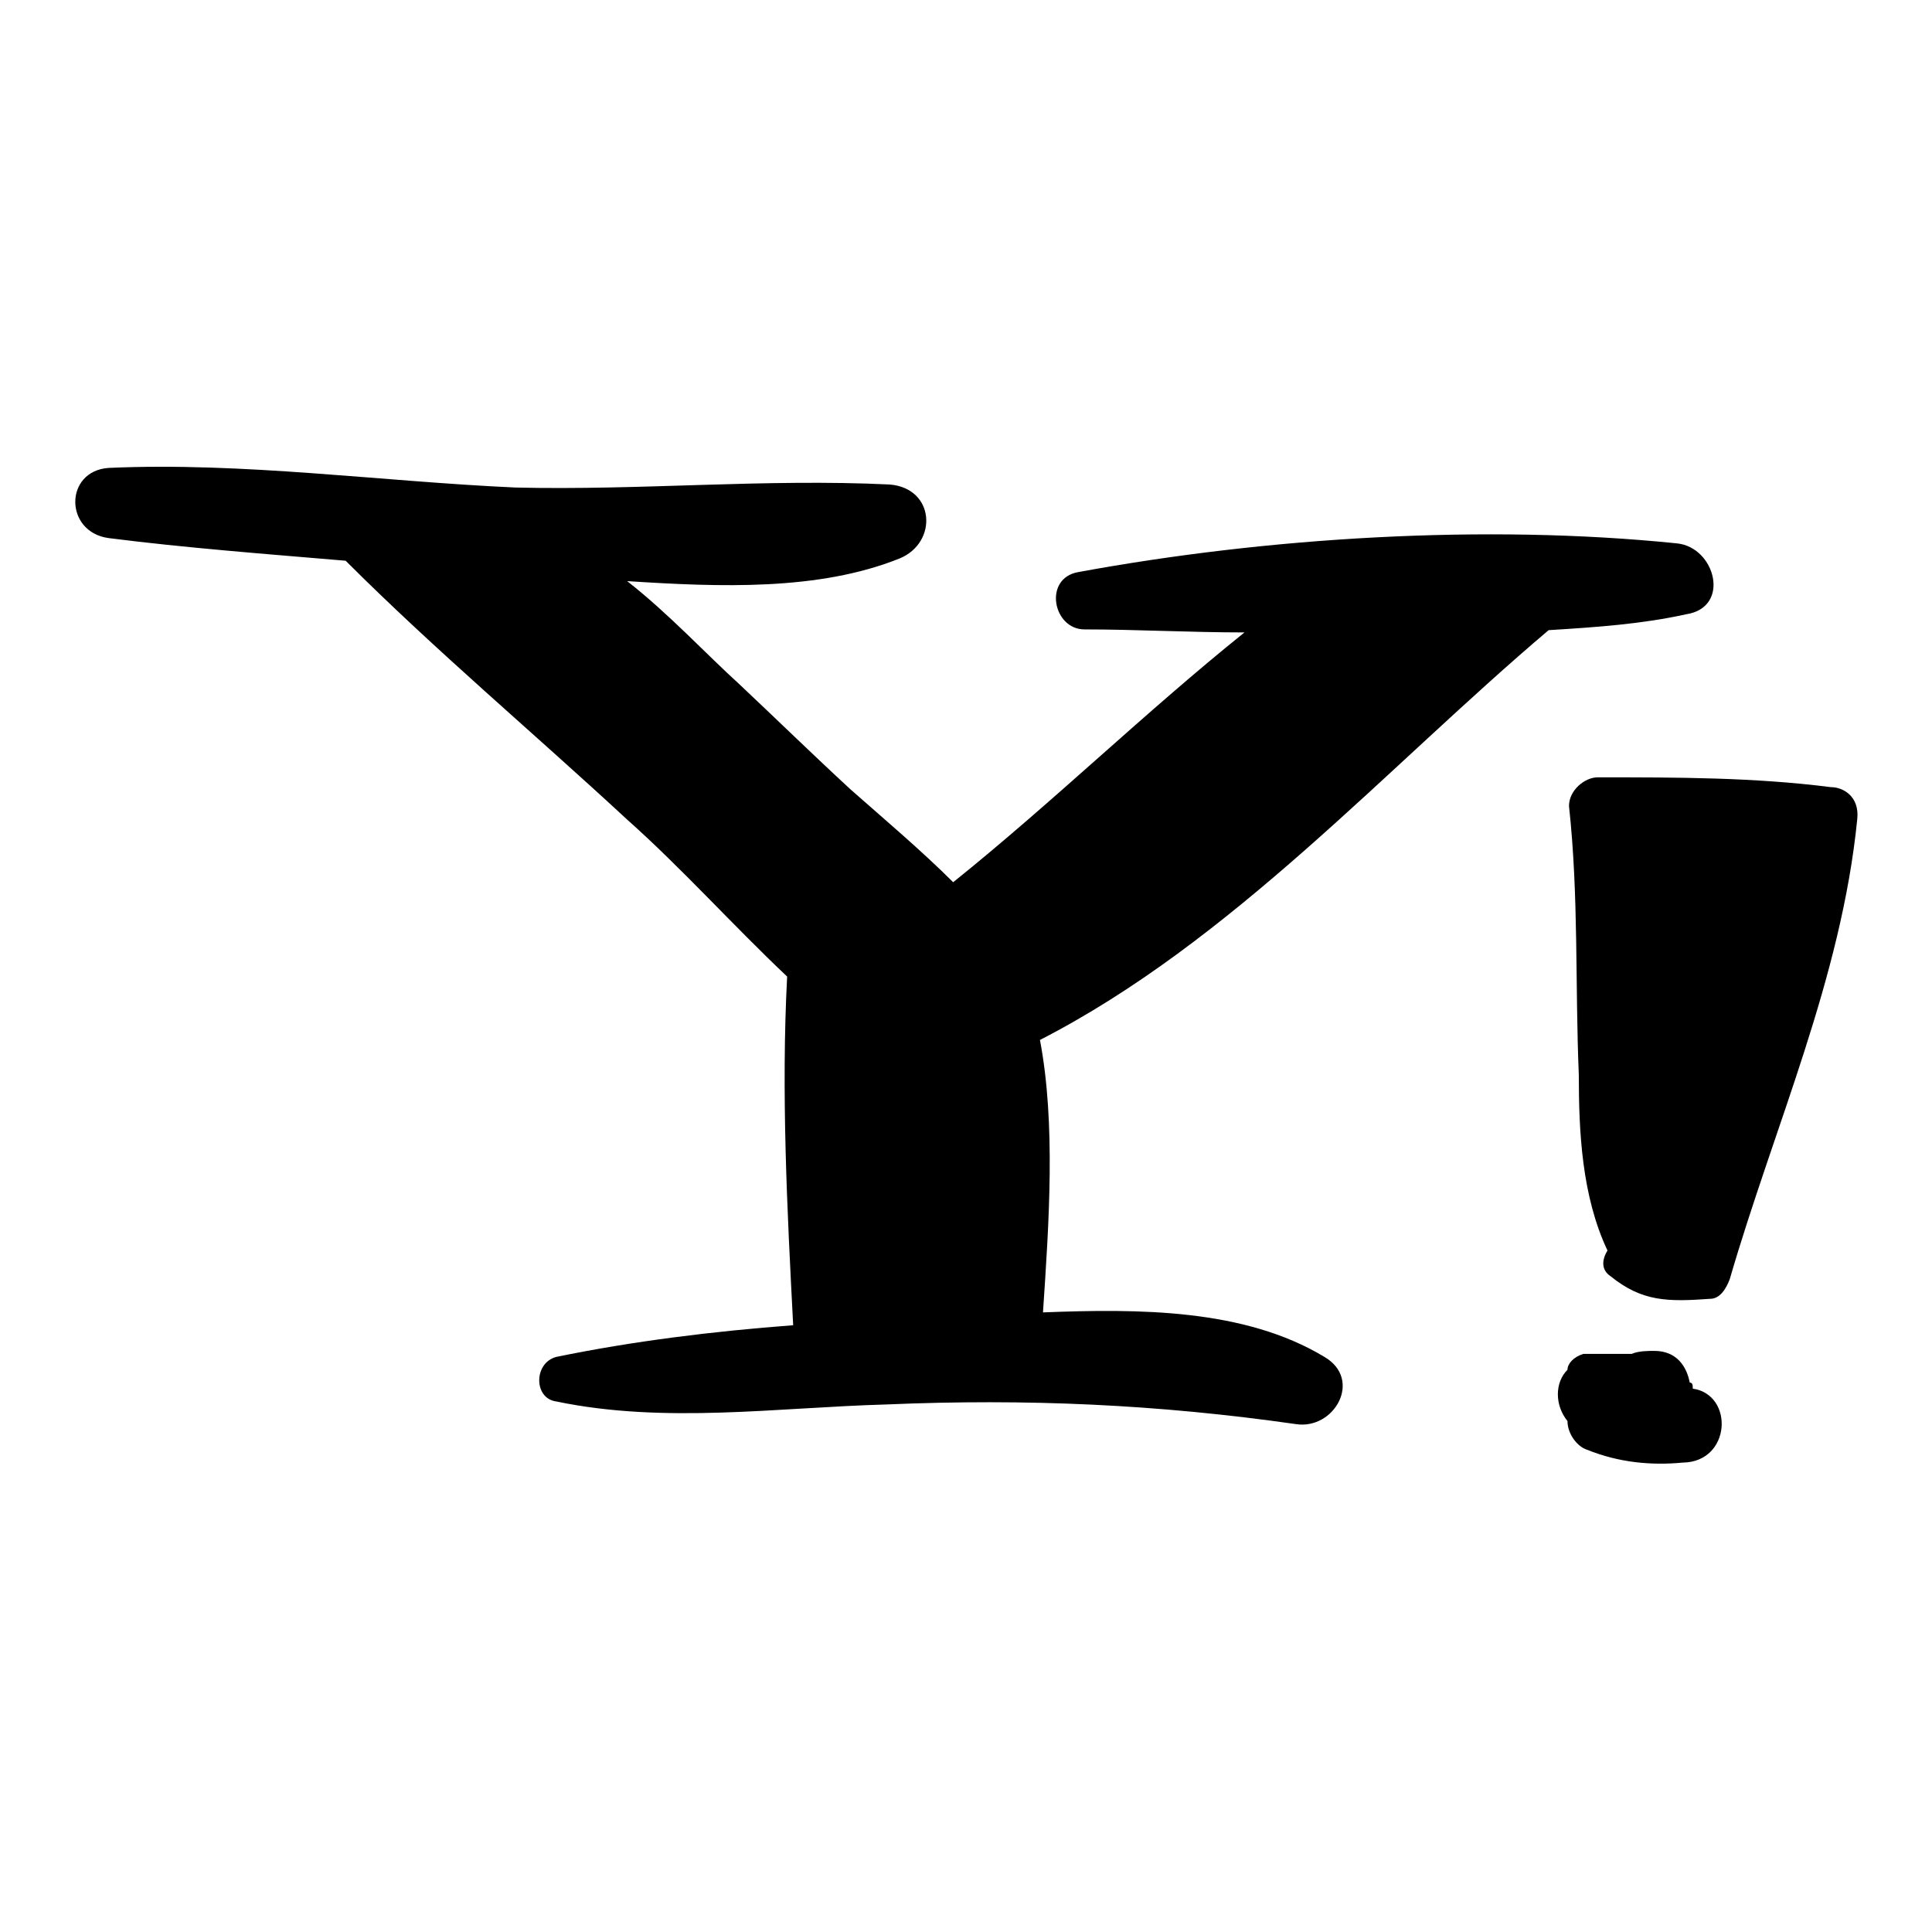
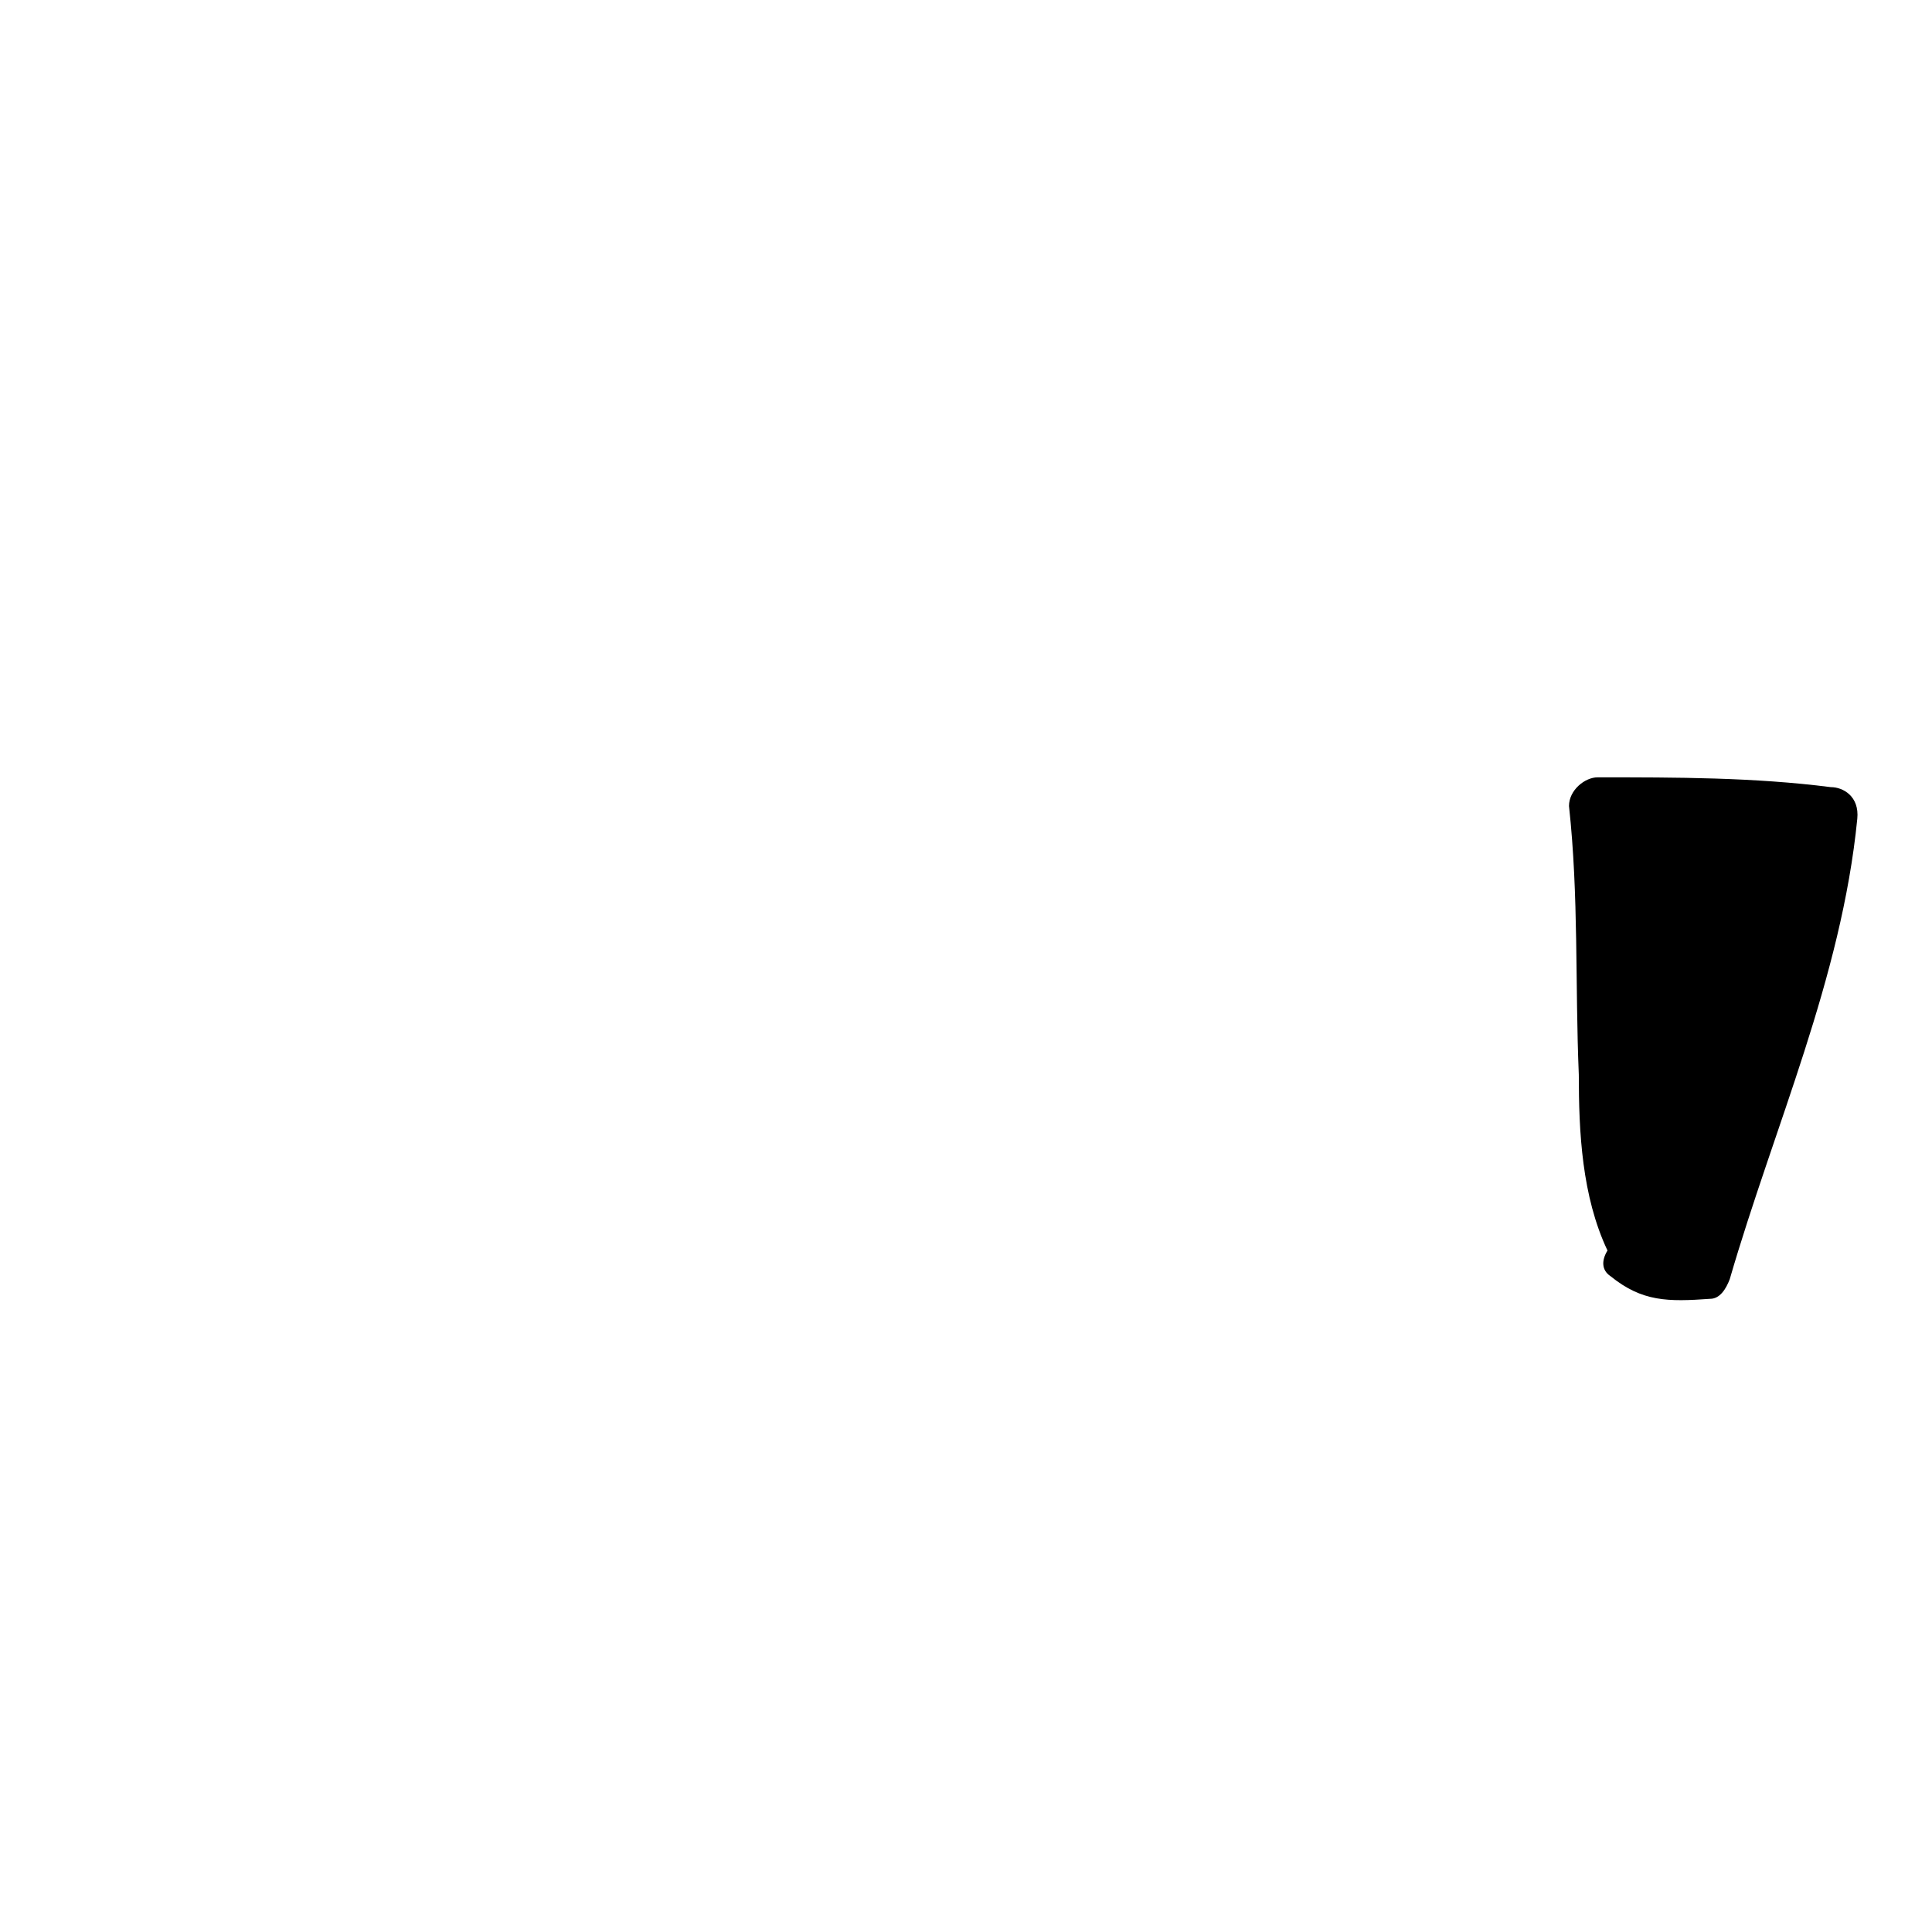
<svg xmlns="http://www.w3.org/2000/svg" version="1.1" x="0px" y="0px" viewBox="0 0 256 256" enable-background="new 0 0 256 256" xml:space="preserve">
  <g>
    <g>
      <g>
-         <path fill="#000000" d="M222.2,72c-25.4-2.6-54.3-0.8-79.3,3.8c-4.7,0.8-3.4,7.6,0.8,7.6c6.8,0,14,0.4,21.2,0.4c-13.2,10.6-25.4,22.5-38.6,33.1c-4.2-4.2-9.3-8.5-13.6-12.3c-5.1-4.7-9.8-9.3-14.8-14c-4.2-3.8-9.3-9.3-14.8-13.6c12.3,0.8,25.4,1.3,36.1-3c5.1-2.1,4.7-9.3-1.3-9.8c-16.5-0.8-33.1,0.8-49.6,0.4c-17.8-0.8-36.1-3.4-53.9-2.6c-5.9,0.4-5.9,8.5,0,9.3c10.2,1.3,20.8,2.1,31.4,3c11.9,11.9,25,22.9,37.3,34.3c7.2,6.4,14,14,21.2,20.8c-0.8,15.3,0,30.9,0.8,46.2c-10.6,0.8-21.2,2.1-31.4,4.2c-3,0.8-3,5.5,0,5.9c14.4,3,29.3,0.8,43.7,0.4c18.7-0.8,36.1,0,54.3,2.6c5.1,0.8,8.9-5.9,3.8-8.9c-10.6-6.4-24.6-6.4-37.3-5.9c0.8-11.9,1.7-25-0.4-36.1c25.5-13.1,45.8-36,67.4-54.3c6.4-0.4,12.3-0.8,18.2-2.1C229.4,80.5,227.3,72.5,222.2,72z" />
        <path fill="#000000" d="M242.6,104.3c-10.2-1.3-20.4-1.3-30.9-1.3c-1.7,0-3.8,1.7-3.8,3.8c1.3,11.9,0.8,23.7,1.3,35.6c0,7.6,0.4,16.1,3.8,23.3c-0.8,1.3-0.8,2.6,0.4,3.4c4.2,3.4,7.6,3.4,13.2,3c1.3,0,2.1-1.3,2.6-2.6c5.9-20.3,14.8-39.8,16.9-61C246.4,105.5,244.2,104.3,242.6,104.3z" />
-         <path fill="#000000" d="M224.3,184c0-0.4,0-0.8-0.4-0.8c-0.4-2.1-1.7-4.2-4.7-4.2c-0.8,0-2.1,0-3,0.4c-2.1,0-4.2,0-6.4,0c-1.3,0.4-2.1,1.3-2.1,2.1c-1.7,1.7-1.7,4.7,0,6.8c0,1.7,1.3,3.4,2.6,3.8c4.2,1.7,8.5,2.1,12.7,1.7C229.4,193.7,229.8,184.8,224.3,184z" />
      </g>
      <g />
      <g />
      <g />
      <g />
      <g />
      <g />
      <g />
      <g />
      <g />
      <g />
      <g />
      <g />
      <g />
      <g />
      <g />
    </g>
  </g>
</svg>